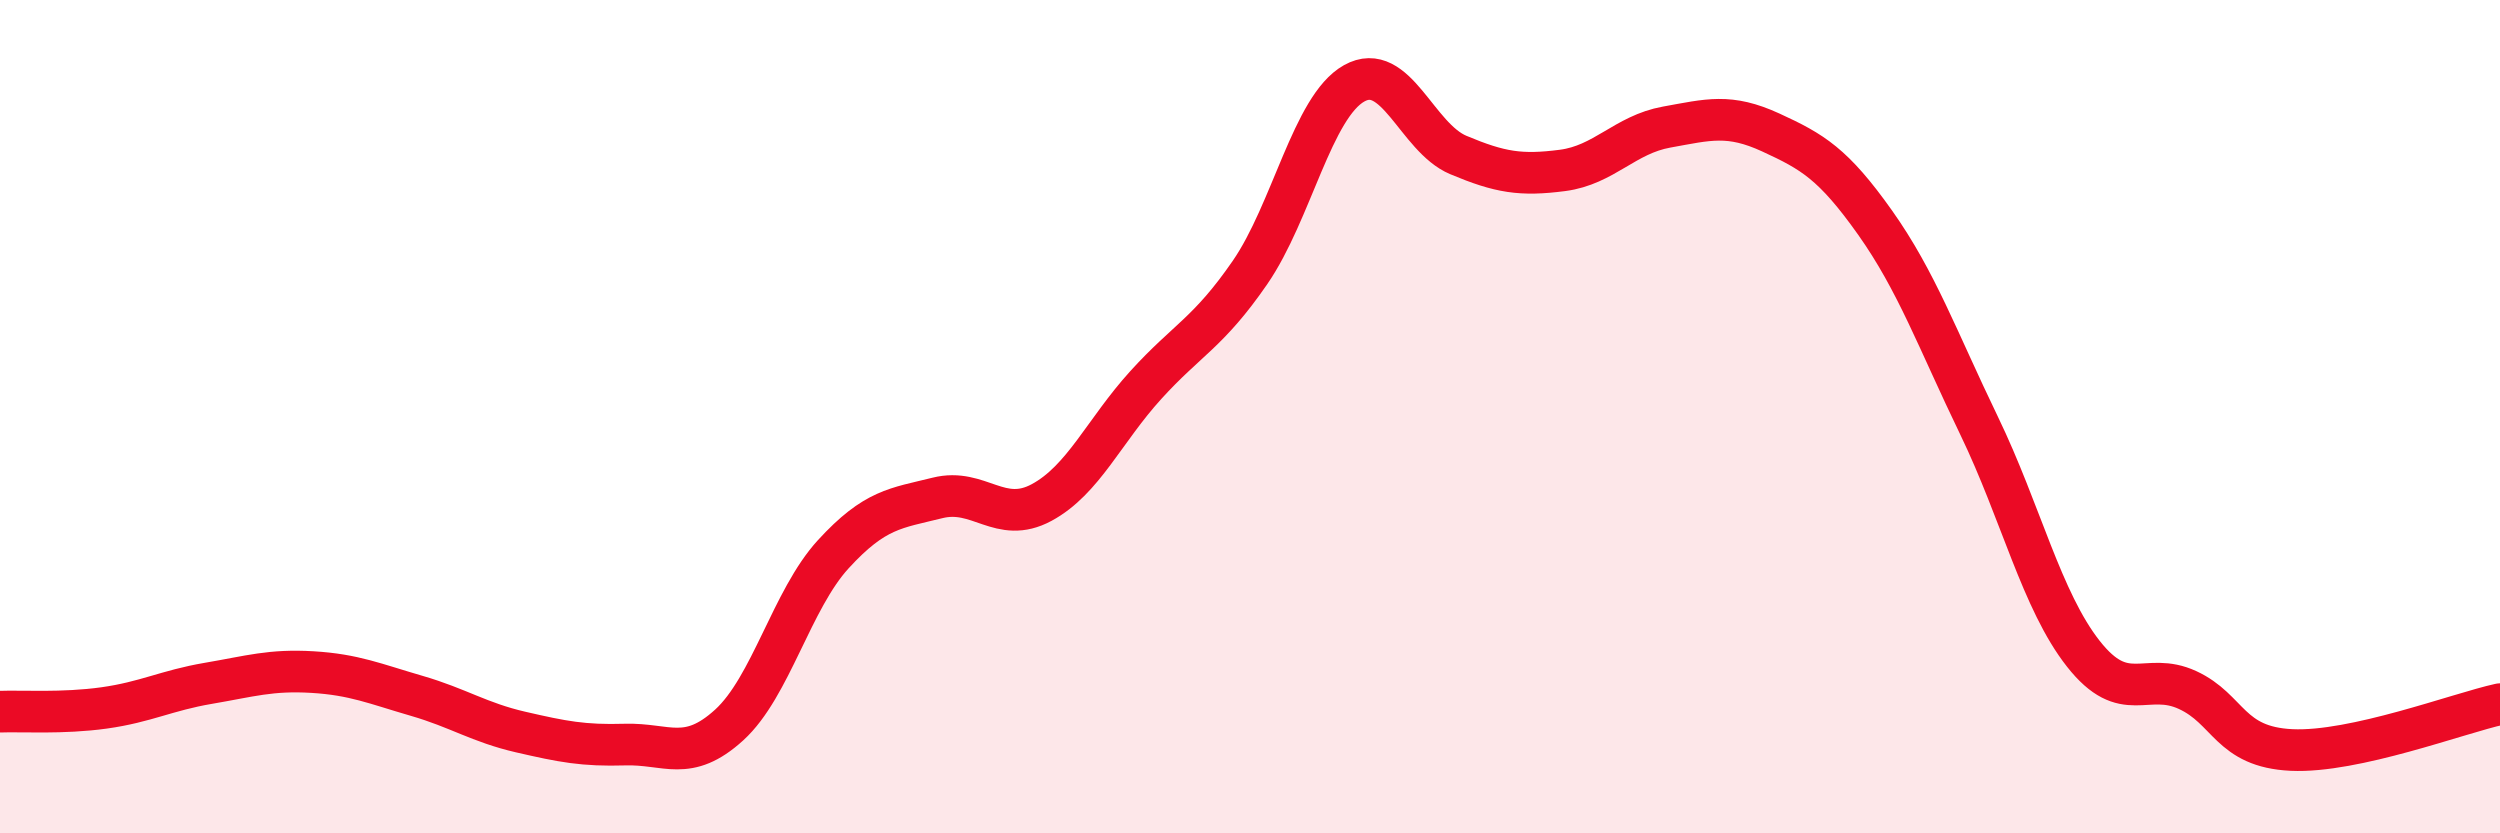
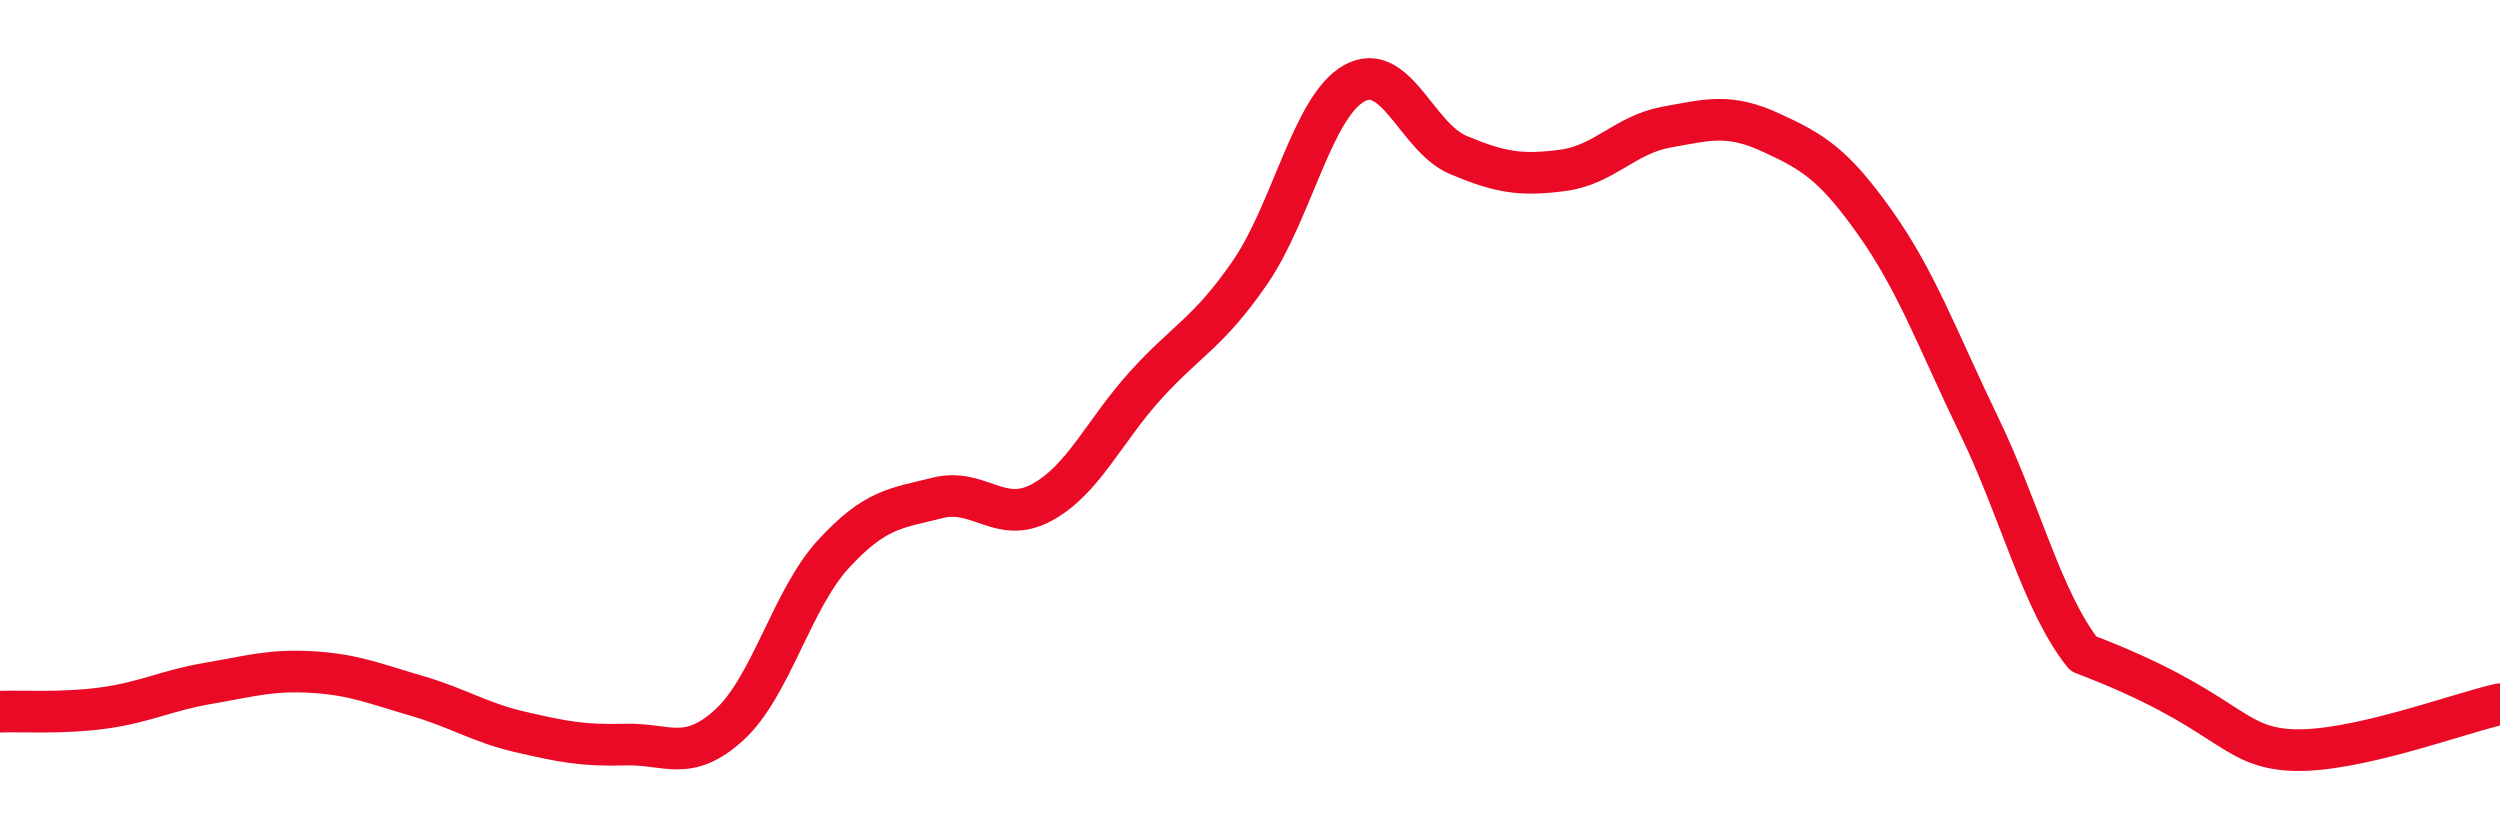
<svg xmlns="http://www.w3.org/2000/svg" width="60" height="20" viewBox="0 0 60 20">
-   <path d="M 0,17.08 C 0.5,17.06 1.5,17.13 2.5,16.99 C 3.5,16.85 4,16.57 5,16.4 C 6,16.23 6.5,16.07 7.5,16.13 C 8.5,16.19 9,16.41 10,16.7 C 11,16.99 11.5,17.34 12.5,17.57 C 13.5,17.8 14,17.9 15,17.87 C 16,17.84 16.5,18.31 17.5,17.4 C 18.5,16.49 19,14.39 20,13.3 C 21,12.21 21.5,12.2 22.5,11.95 C 23.5,11.7 24,12.6 25,12.06 C 26,11.52 26.5,10.34 27.5,9.24 C 28.5,8.14 29,7.99 30,6.54 C 31,5.09 31.5,2.56 32.5,2 C 33.5,1.44 34,3.3 35,3.72 C 36,4.14 36.5,4.22 37.5,4.09 C 38.5,3.96 39,3.23 40,3.05 C 41,2.87 41.5,2.72 42.5,3.18 C 43.5,3.64 44,3.93 45,5.34 C 46,6.75 46.5,8.15 47.5,10.22 C 48.5,12.29 49,14.42 50,15.69 C 51,16.96 51.5,16.1 52.5,16.56 C 53.5,17.02 53.5,17.93 55,18 C 56.5,18.07 59,17.12 60,16.9L60 20L0 20Z" fill="#EB0A25" opacity="0.1" stroke-linecap="round" stroke-linejoin="round" />
-   <path d="M 0,17.08 C 0.5,17.06 1.5,17.13 2.5,16.99 C 3.5,16.85 4,16.57 5,16.4 C 6,16.23 6.5,16.07 7.5,16.13 C 8.5,16.19 9,16.41 10,16.7 C 11,16.99 11.5,17.34 12.5,17.57 C 13.5,17.8 14,17.9 15,17.87 C 16,17.84 16.5,18.31 17.5,17.4 C 18.5,16.49 19,14.39 20,13.3 C 21,12.21 21.5,12.2 22.5,11.95 C 23.5,11.7 24,12.6 25,12.06 C 26,11.52 26.5,10.34 27.5,9.24 C 28.5,8.14 29,7.99 30,6.54 C 31,5.09 31.5,2.56 32.5,2 C 33.5,1.44 34,3.3 35,3.72 C 36,4.14 36.5,4.22 37.5,4.09 C 38.5,3.96 39,3.23 40,3.05 C 41,2.87 41.5,2.72 42.5,3.18 C 43.5,3.64 44,3.93 45,5.34 C 46,6.75 46.5,8.15 47.5,10.22 C 48.5,12.29 49,14.42 50,15.69 C 51,16.96 51.5,16.1 52.5,16.56 C 53.5,17.02 53.5,17.93 55,18 C 56.5,18.07 59,17.12 60,16.9" stroke="#EB0A25" stroke-width="1" fill="none" stroke-linecap="round" stroke-linejoin="round" />
+   <path d="M 0,17.08 C 0.5,17.06 1.5,17.13 2.5,16.99 C 3.5,16.85 4,16.57 5,16.4 C 6,16.23 6.5,16.07 7.5,16.13 C 8.5,16.19 9,16.41 10,16.7 C 11,16.99 11.5,17.34 12.5,17.57 C 13.5,17.8 14,17.9 15,17.87 C 16,17.84 16.5,18.31 17.5,17.4 C 18.5,16.49 19,14.39 20,13.3 C 21,12.21 21.5,12.2 22.5,11.95 C 23.5,11.7 24,12.6 25,12.06 C 26,11.52 26.5,10.34 27.5,9.24 C 28.5,8.14 29,7.99 30,6.54 C 31,5.09 31.5,2.56 32.5,2 C 33.5,1.44 34,3.3 35,3.72 C 36,4.14 36.5,4.22 37.5,4.09 C 38.5,3.96 39,3.23 40,3.05 C 41,2.87 41.5,2.72 42.5,3.18 C 43.5,3.64 44,3.93 45,5.34 C 46,6.75 46.5,8.15 47.5,10.22 C 48.5,12.29 49,14.42 50,15.69 C 53.5,17.02 53.5,17.93 55,18 C 56.5,18.07 59,17.12 60,16.9" stroke="#EB0A25" stroke-width="1" fill="none" stroke-linecap="round" stroke-linejoin="round" />
</svg>